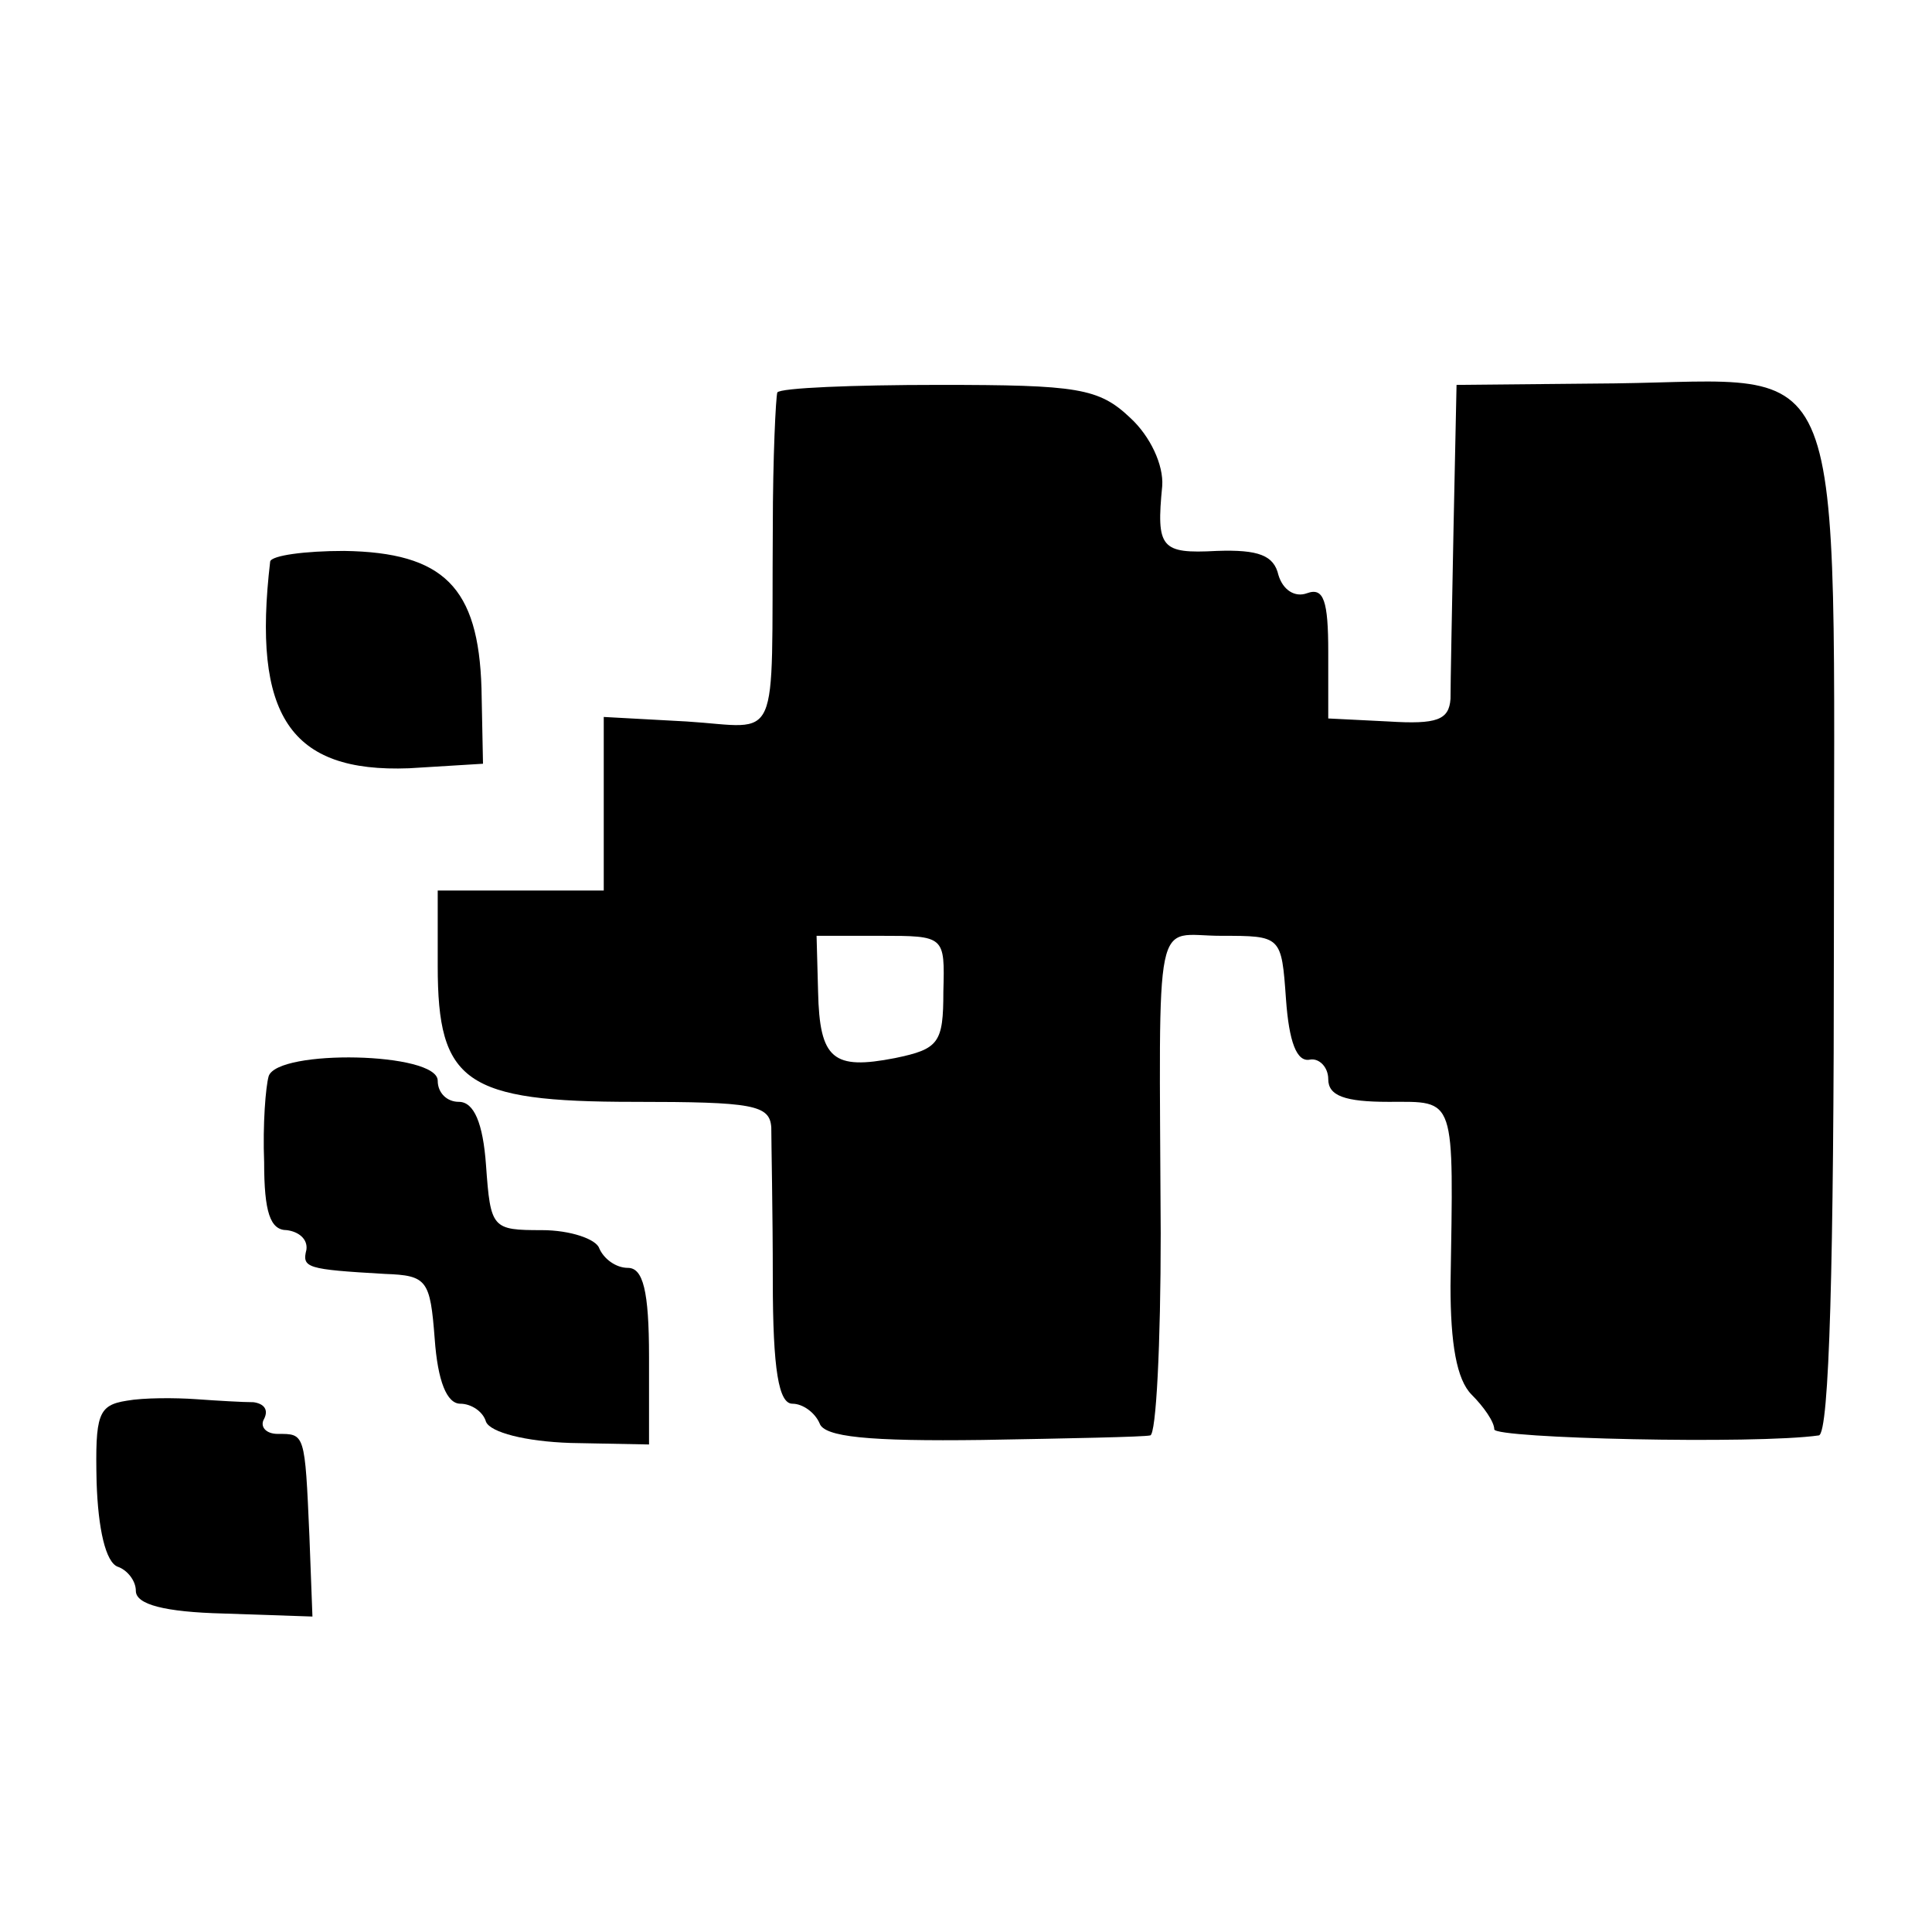
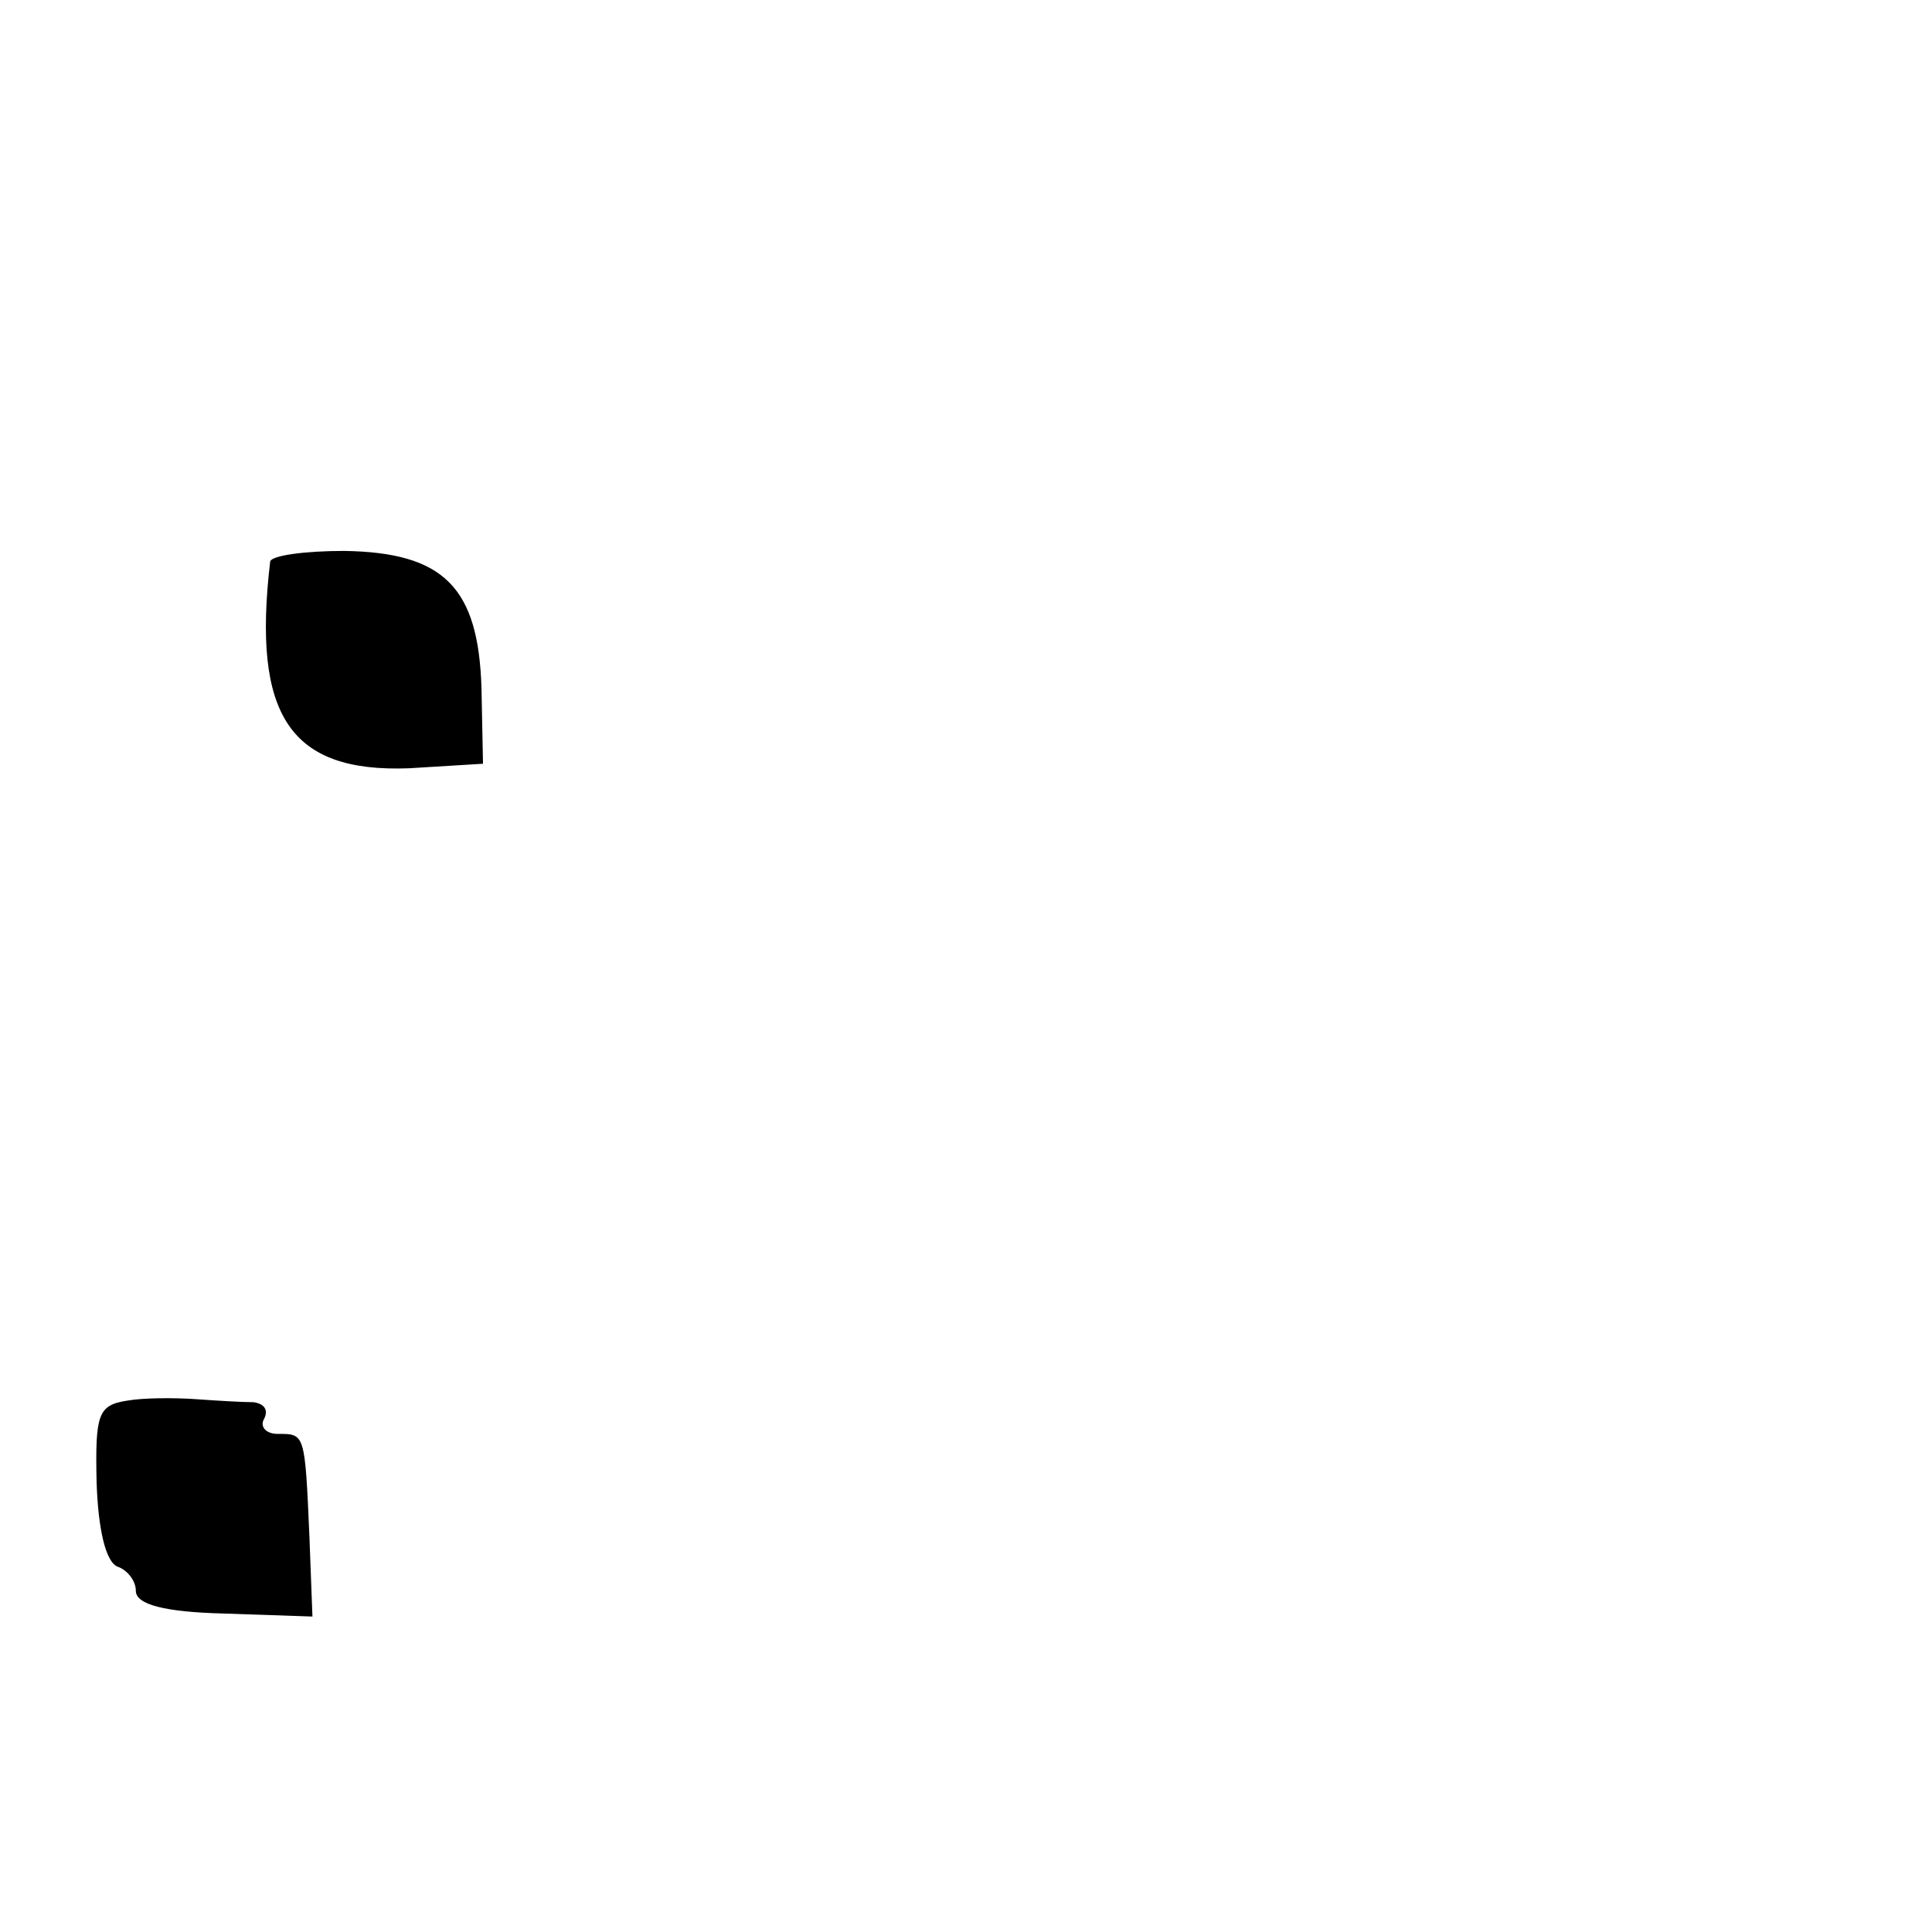
<svg xmlns="http://www.w3.org/2000/svg" version="1.0" width="128pt" height="128pt" viewBox="0 0 128 128" preserveAspectRatio="xMidYMid meet">
  <g transform="translate(0,128) scale(0.1,-0.1)" fill="#000000" stroke="none">
-     <path d="M515 1020 c-1 -3 -3 -43 -3 -90 -1 -147 6 -132 -57 -128 l-55 3 0 -57 0 -58 -55 0 -55 0 0 -50 c0 -77 18 -90 130 -90 79 0 90 -2 91 -17 0 -10 1 -55 1 -101 0 -60 4 -82 13 -82 7 0 15 -6 18 -13 3 -9 32 -12 108 -11 57 1 107 2 111 3 4 0 7 61 7 134 -1 219 -5 197 40 197 40 0 40 0 43 -42 2 -28 7 -42 16 -40 6 1 12 -5 12 -13 0 -11 11 -15 40 -15 45 0 43 5 41 -122 0 -38 4 -62 14 -72 8 -8 15 -18 15 -23 0 -6 173 -10 215 -4 7 1 10 115 10 329 0 400 12 370 -145 368 l-105 -1 -2 -95 c-1 -52 -2 -103 -2 -113 -1 -14 -9 -17 -41 -15 l-40 2 0 44 c0 34 -3 43 -14 39 -8 -3 -16 2 -19 12 -3 13 -13 17 -41 16 -37 -2 -40 2 -36 43 1 14 -8 33 -21 45 -21 20 -35 22 -127 22 -57 0 -105 -2 -107 -5z m110 -397 c0 -34 -3 -38 -32 -44 -41 -8 -50 -1 -51 44 l-1 37 42 0 c43 0 43 0 42 -37z" />
    <path d="M179 908 c-12 -102 13 -140 92 -137 l49 3 -1 50 c-2 67 -25 90 -91 91 -26 0 -48 -3 -49 -7z" />
-     <path d="M178 567 c-2 -7 -4 -32 -3 -57 0 -33 4 -45 15 -45 8 -1 14 -6 13 -13 -3 -12 0 -13 52 -16 28 -1 30 -4 33 -43 2 -28 8 -43 17 -43 7 0 15 -5 17 -12 3 -7 26 -13 56 -14 l52 -1 0 58 c0 44 -4 59 -14 59 -8 0 -16 6 -19 13 -2 6 -19 12 -38 12 -33 0 -34 1 -37 43 -2 28 -8 42 -18 42 -8 0 -14 6 -14 14 0 19 -106 21 -112 3z" />
    <path d="M84 352 c-19 -3 -21 -9 -20 -54 1 -31 6 -53 14 -56 6 -2 12 -9 12 -16 0 -9 19 -14 58 -15 l59 -2 -2 53 c-3 69 -3 68 -21 68 -8 0 -12 5 -9 10 3 6 0 10 -7 11 -7 0 -24 1 -38 2 -14 1 -35 1 -46 -1z" />
  </g>
</svg>